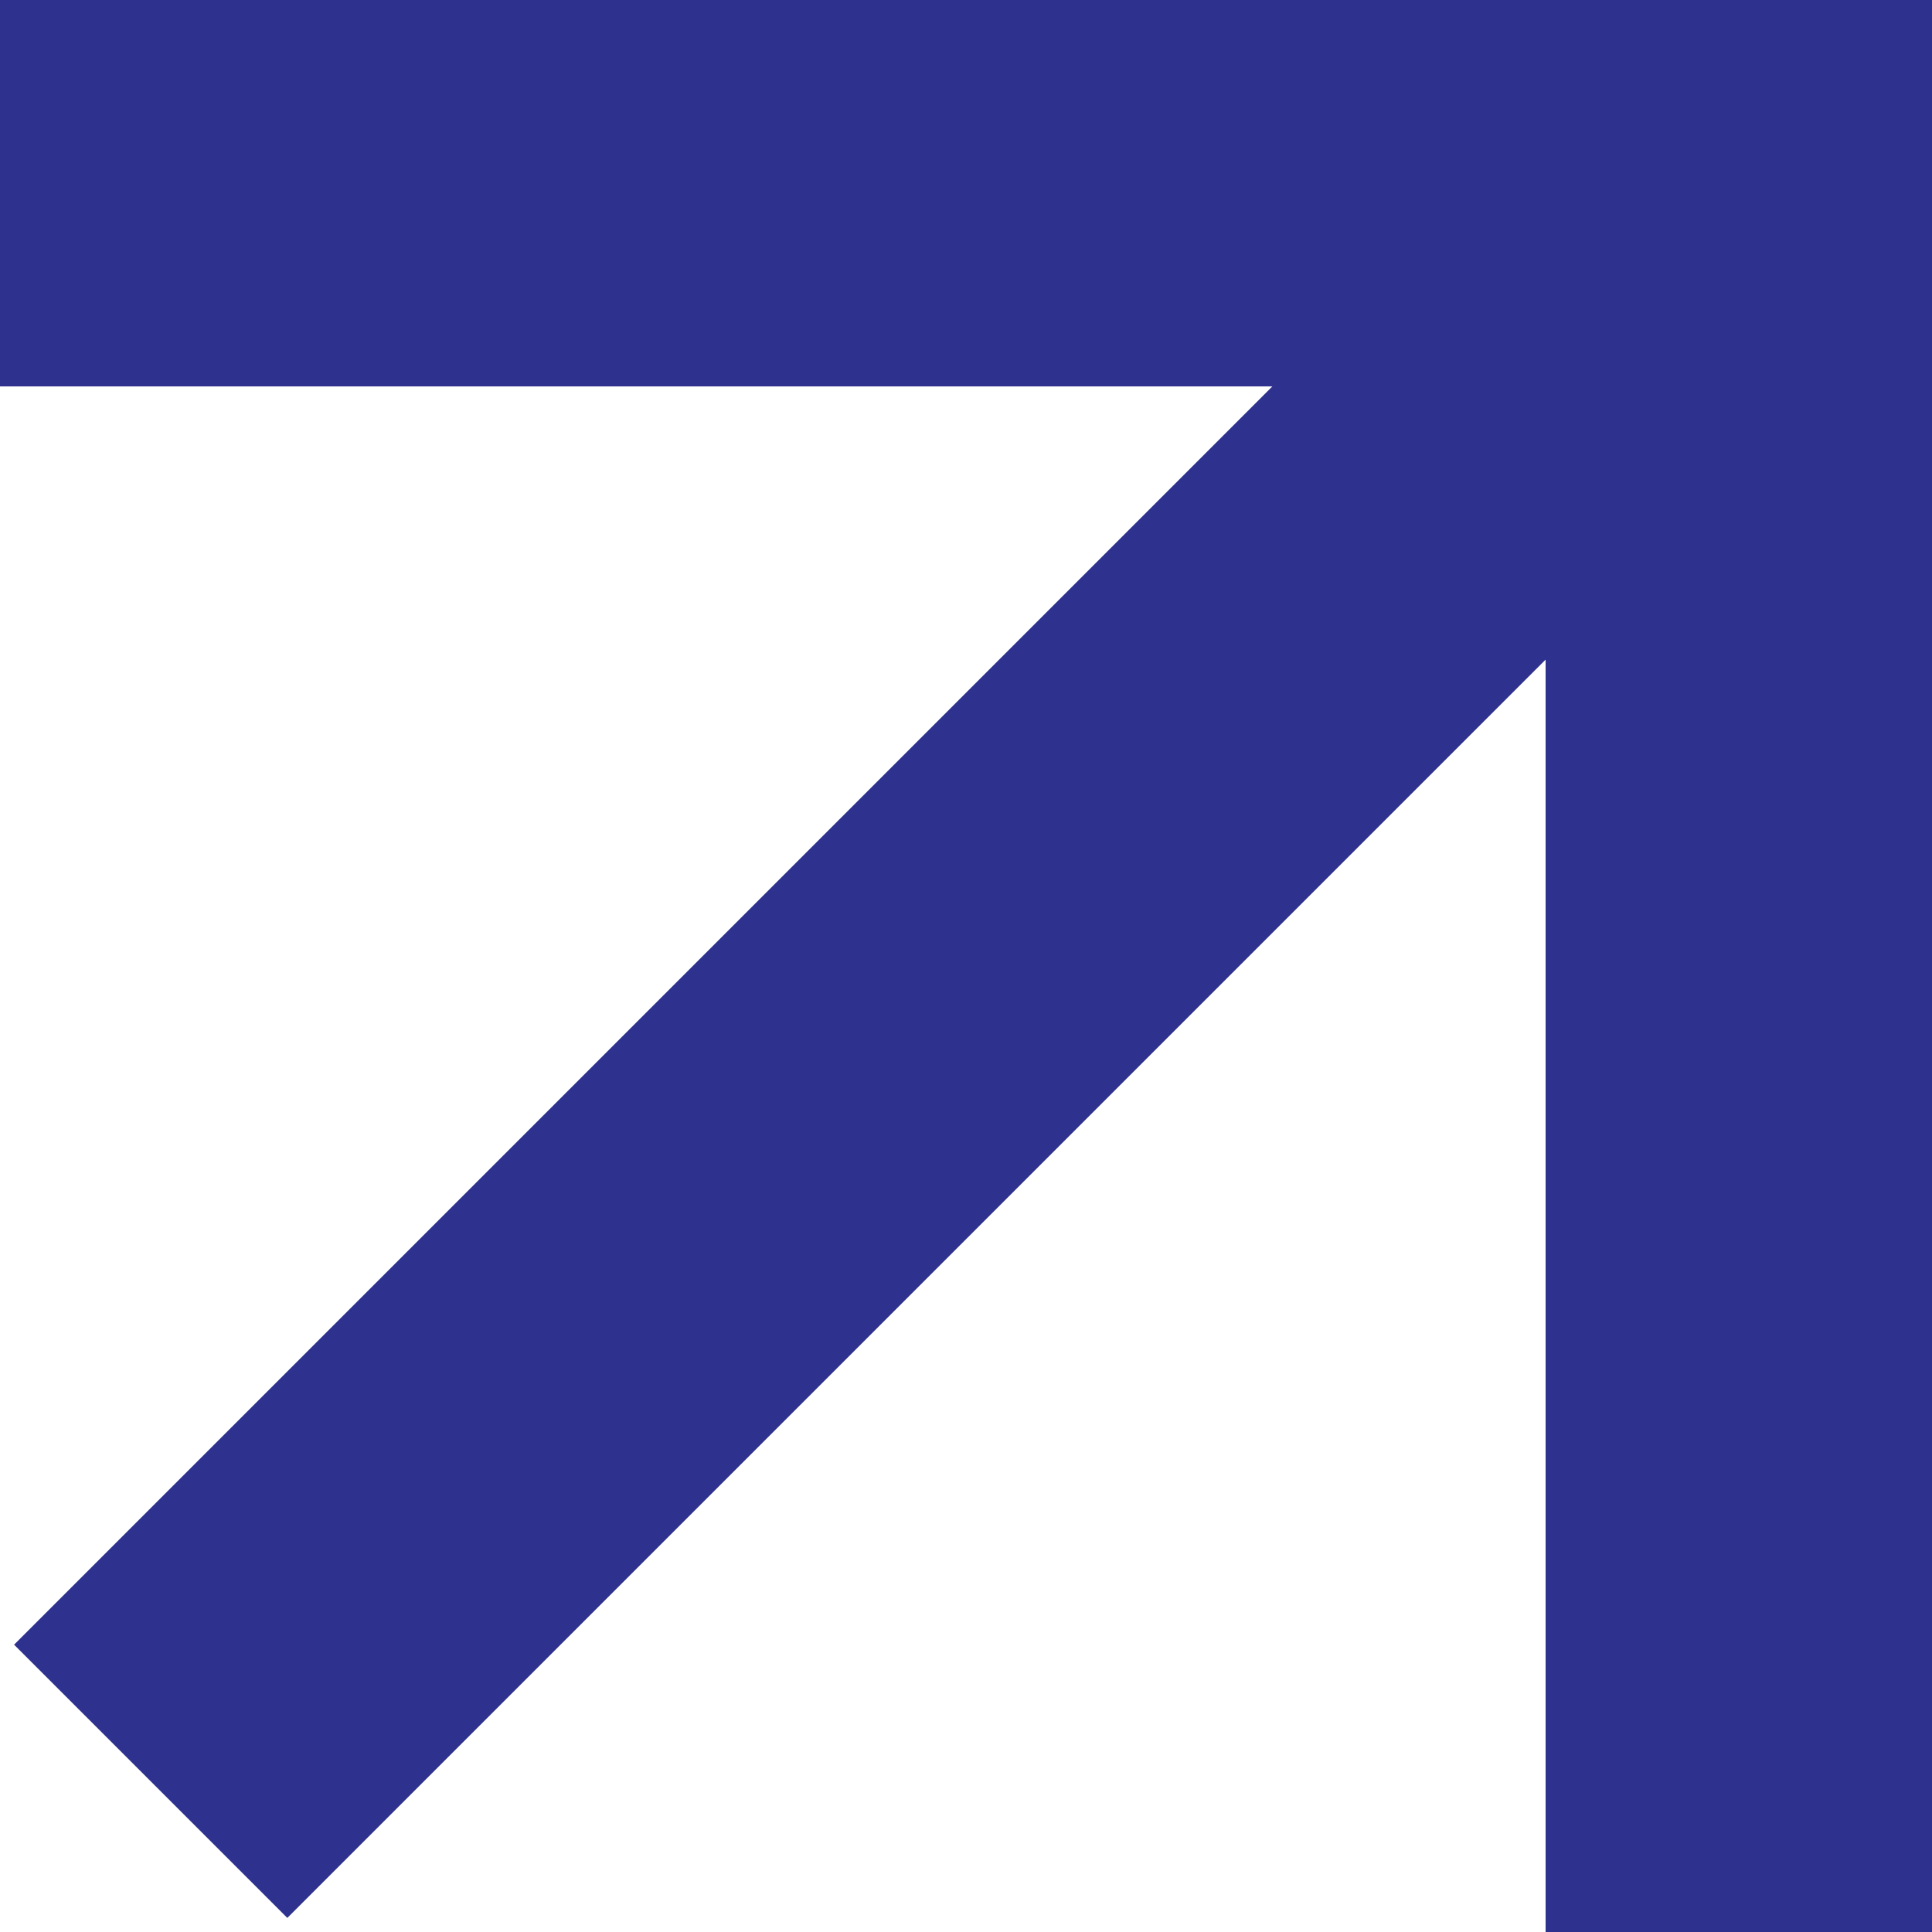
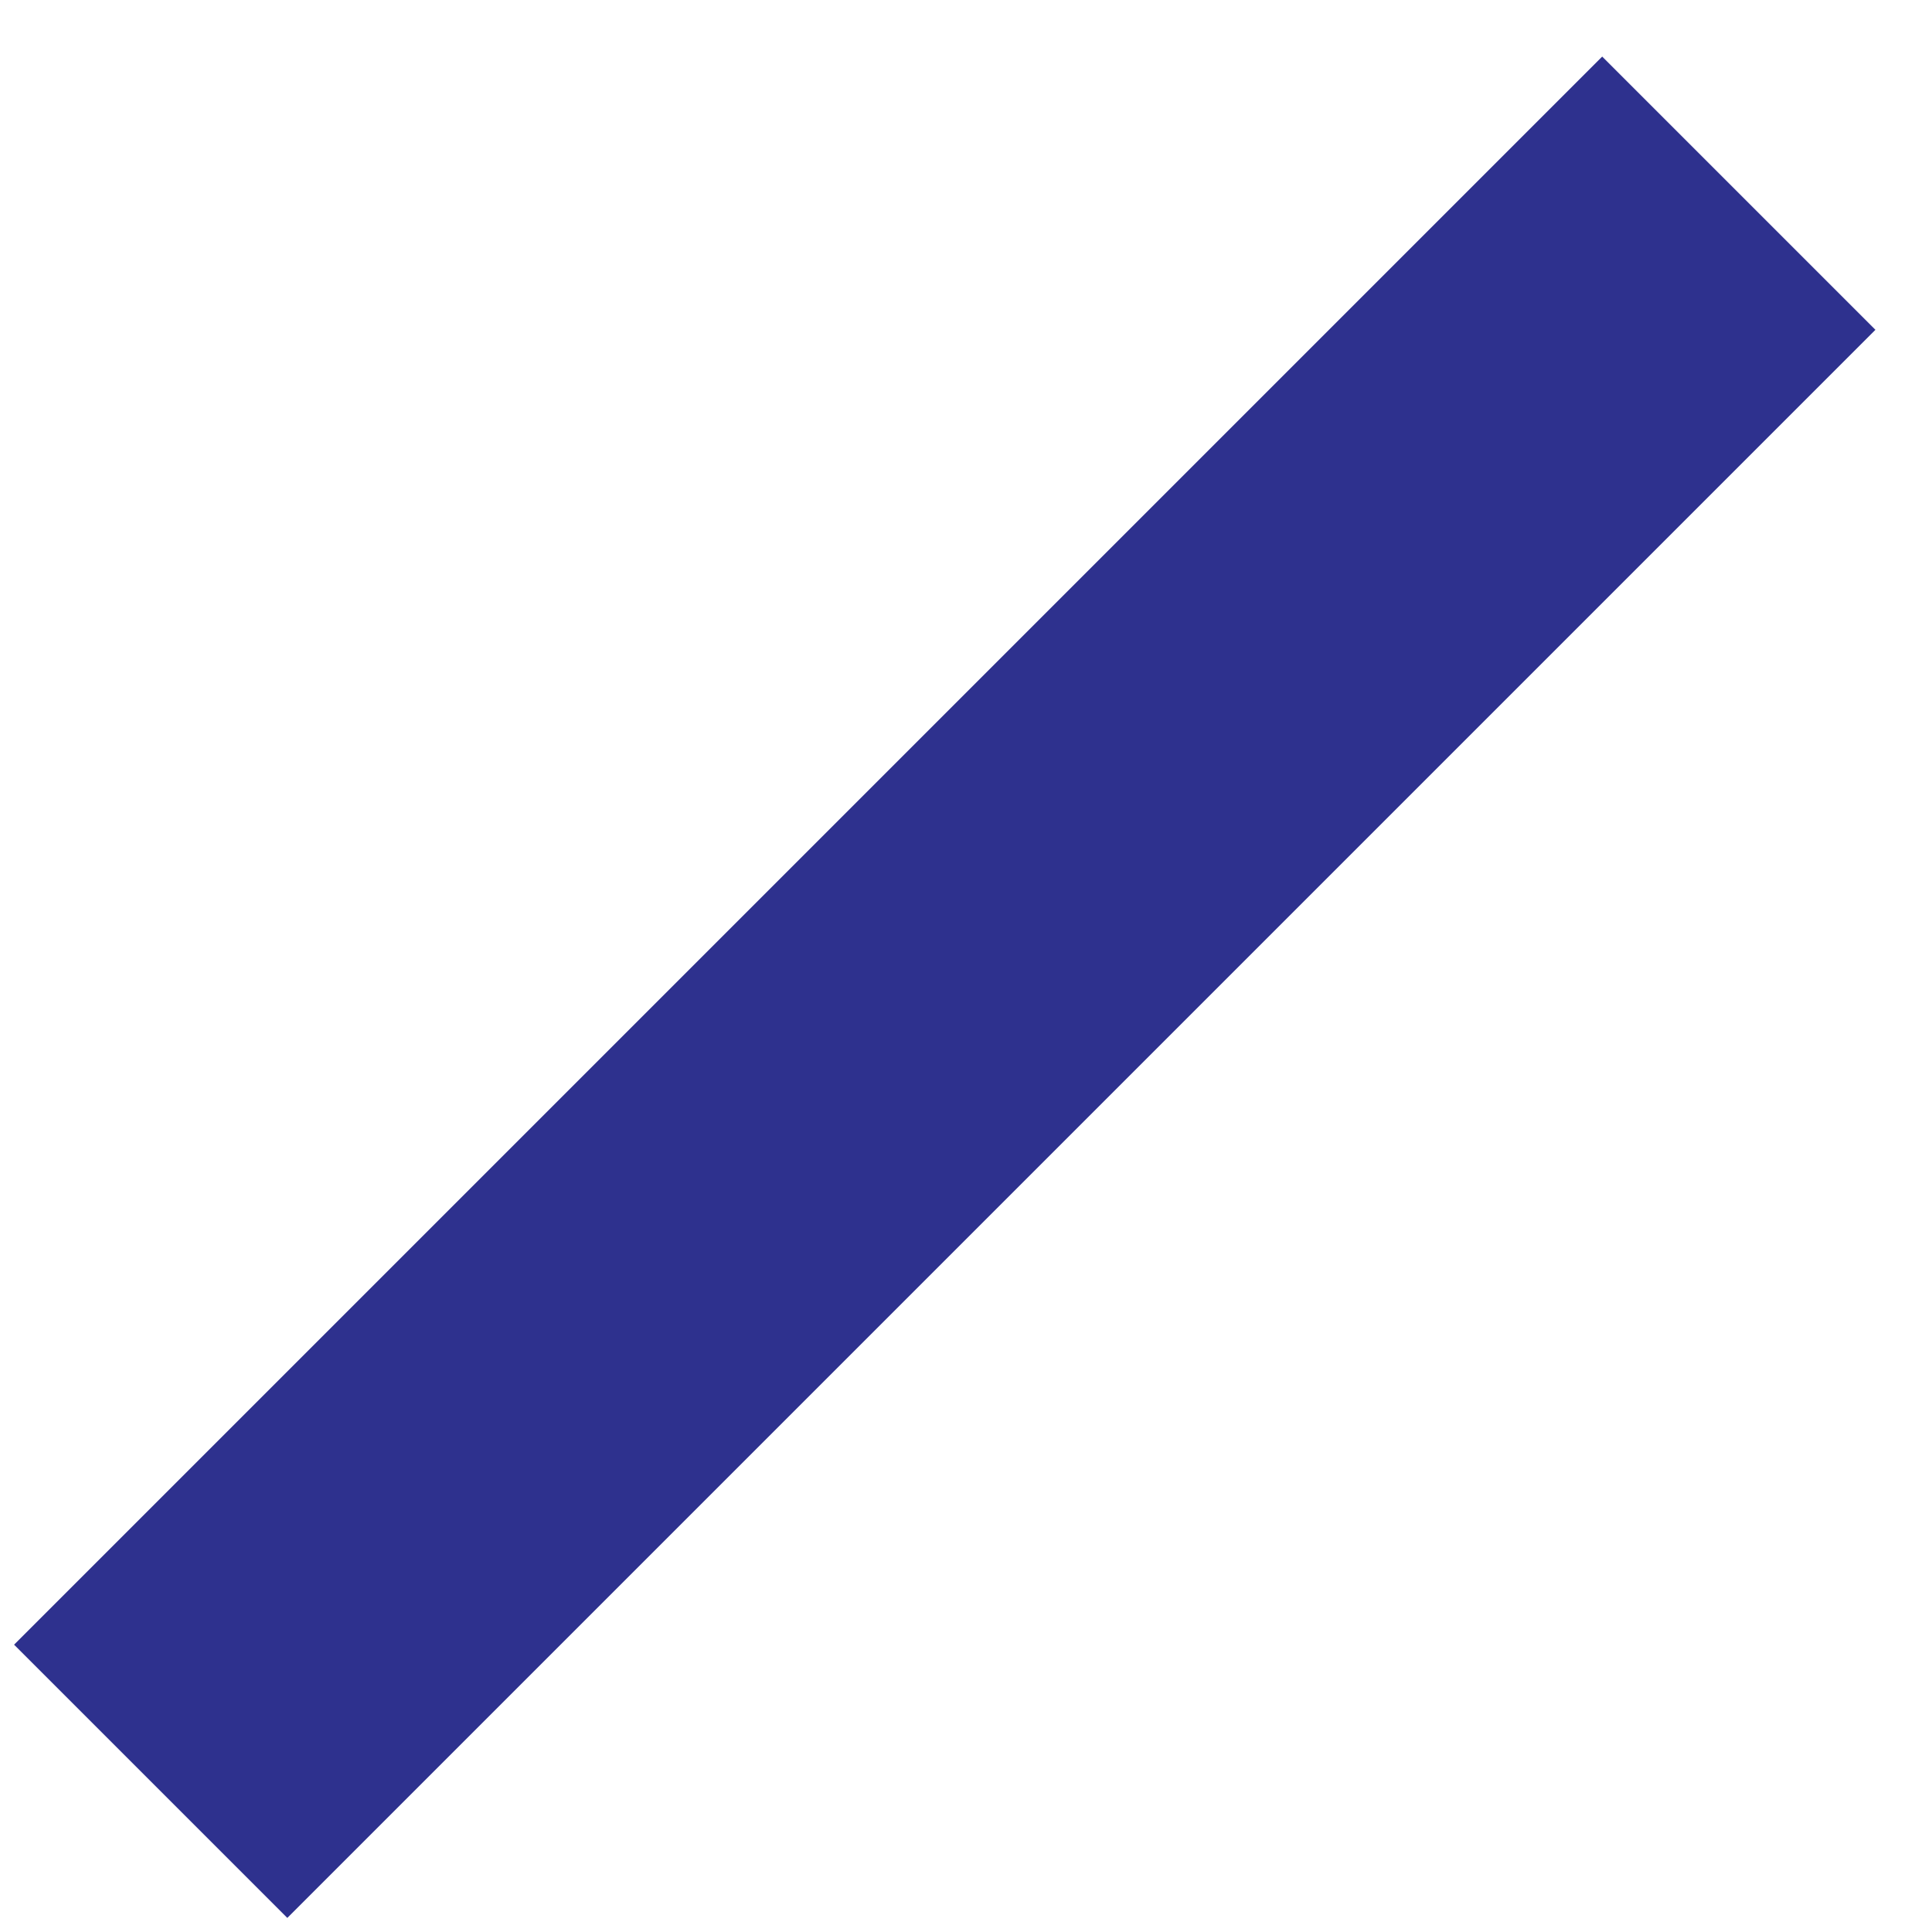
<svg xmlns="http://www.w3.org/2000/svg" viewBox="0 0 10 10">
  <defs>
    <style>.cls-1{fill:none;stroke:#2e318e;stroke-miterlimit:10;stroke-width:2px;}</style>
  </defs>
  <g id="Capa_2" data-name="Capa 2">
    <g id="Capa_1-2" data-name="Capa 1">
-       <polyline class="cls-1" points="0 1 9 1 9 10" />
      <line class="cls-1" x1="9" y1="1" x2="0.78" y2="9.22" />
    </g>
  </g>
</svg>